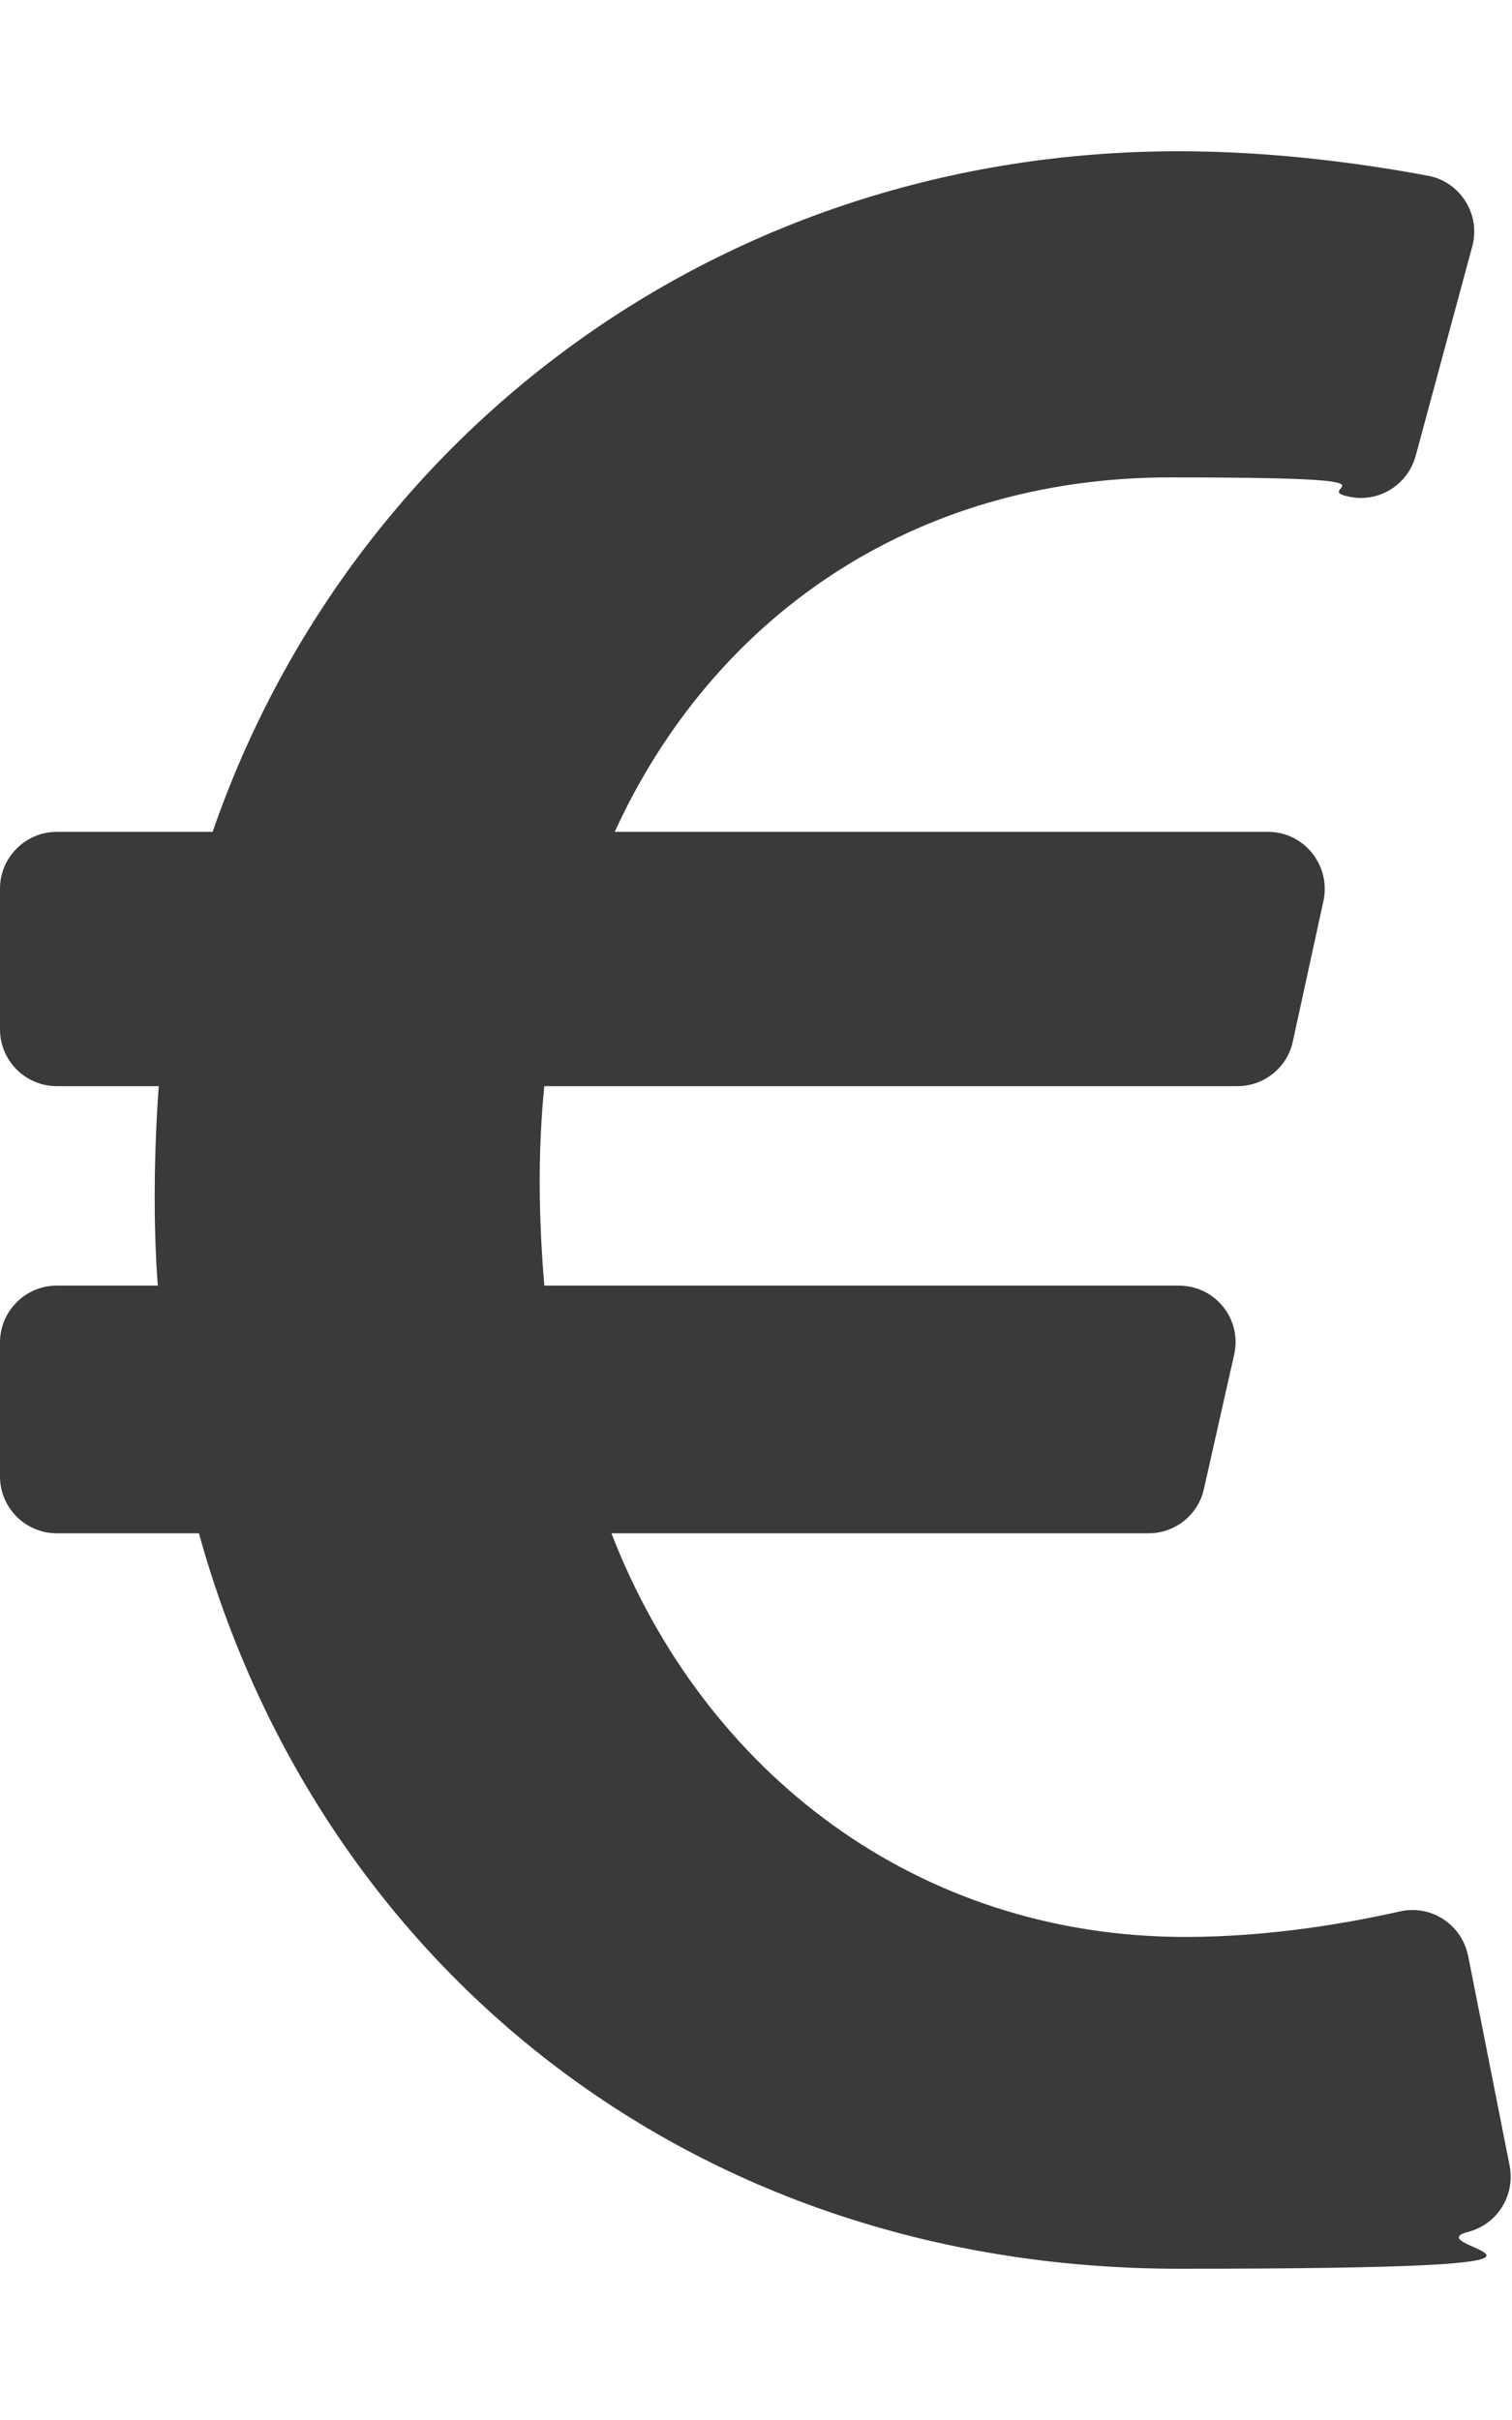
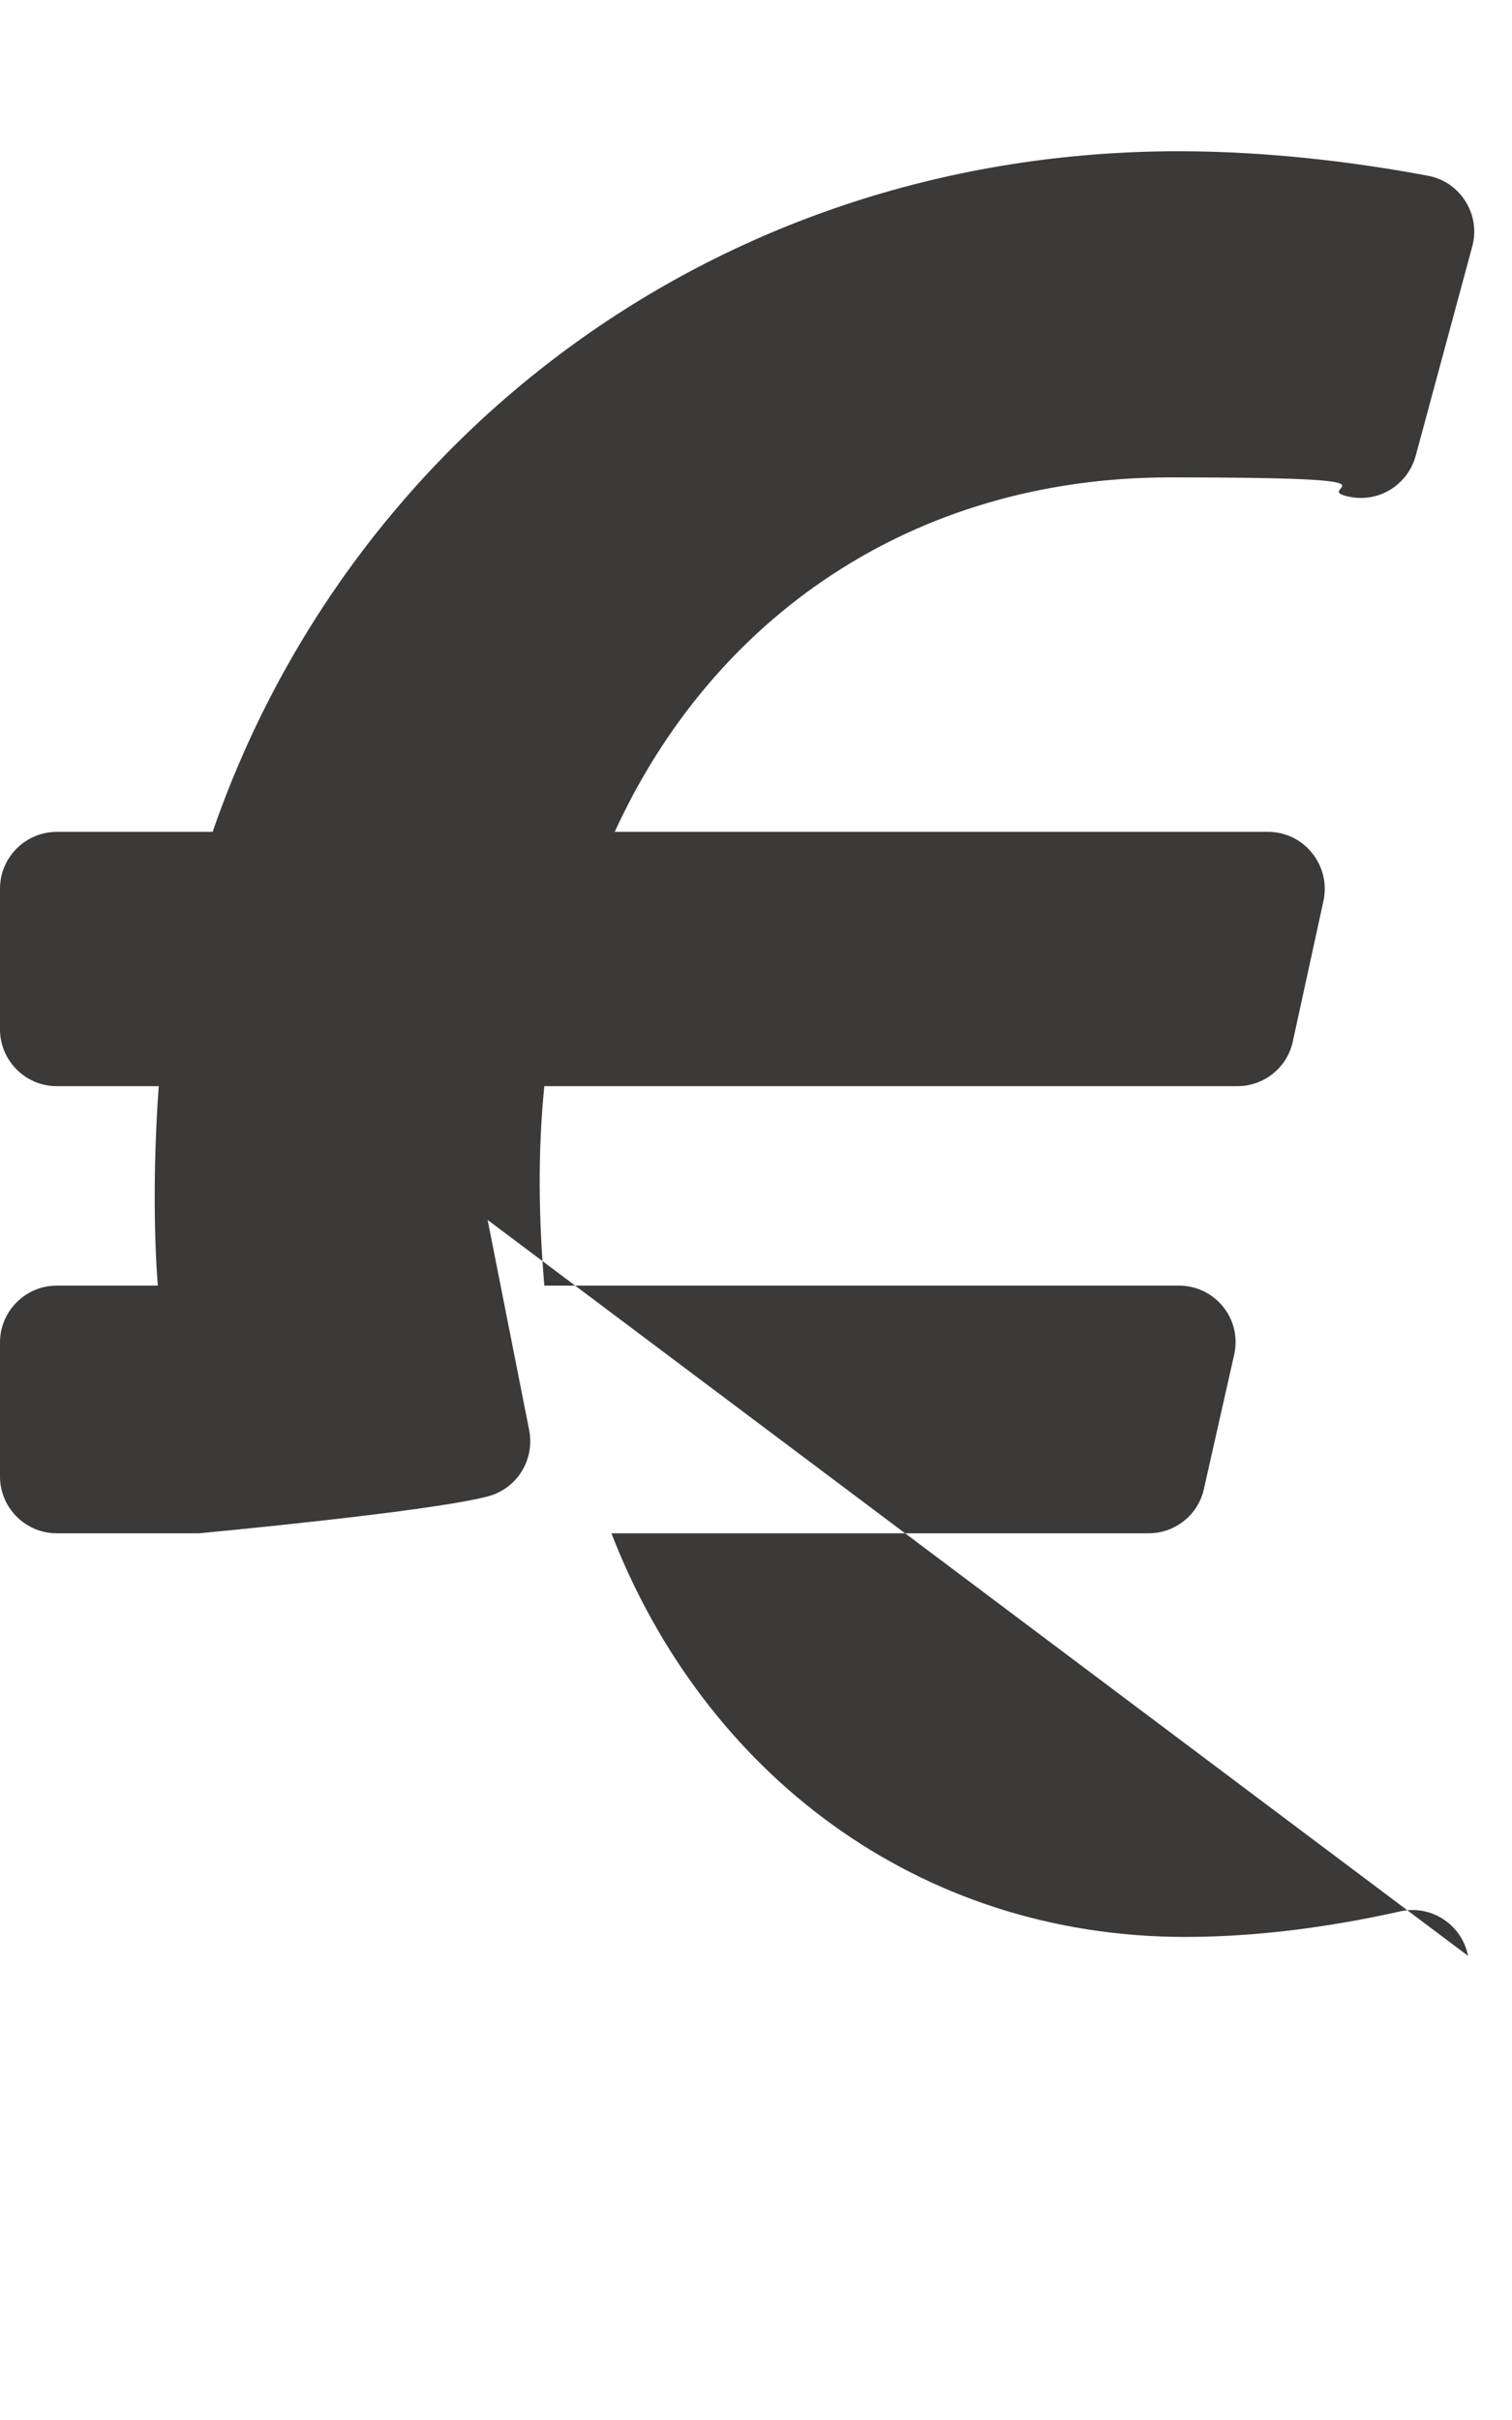
<svg xmlns="http://www.w3.org/2000/svg" id="Ebene_1" version="1.1" viewBox="0 0 320 512">
  <defs>
    <style>
      .st0 {
        fill: #3b3a39;
      }
    </style>
  </defs>
-   <path class="st0" d="M310.7,413.8c-1.3-6.6-7.8-10.9-14.4-9.4-10.7,2.4-27.4,5.4-45.4,5.4-56.8,0-101.9-34.8-121.5-85.4h113.7c5.6,0,10.5-3.9,11.7-9.4l6.4-28.4c1.7-7.5-4-14.6-11.7-14.6H115.2c-1.2-14.3-1.4-28.3,0-42.2h146.7c5.6,0,10.5-3.9,11.7-9.4l6.5-29.8c1.6-7.5-4.1-14.6-11.7-14.6h-138.3c20.6-45,62.7-75,117.6-75s28.6,2.3,37.9,4.1c6.2,1.3,12.3-2.5,14-8.6l12-44.4c1.8-6.7-2.5-13.6-9.3-14.9-12.2-2.3-31.7-5.2-52.8-5.2-97.1,0-175.6,60.3-204.5,144H12c-6.6,0-12,5.4-12,12v29.8c0,6.6,5.4,12,12,12h21.6c-1,13.6-1.2,29.3-.2,42.2H12c-6.6,0-12,5.4-12,12v28.4c0,6.6,5.4,12,12,12h30.1c25,90.3,103.2,155.6,207.5,155.6s48.6-4.5,61.1-7.8c6.2-1.6,10-7.7,8.8-14l-8.8-44.5h0Z" />
+   <path class="st0" d="M310.7,413.8c-1.3-6.6-7.8-10.9-14.4-9.4-10.7,2.4-27.4,5.4-45.4,5.4-56.8,0-101.9-34.8-121.5-85.4h113.7c5.6,0,10.5-3.9,11.7-9.4l6.4-28.4c1.7-7.5-4-14.6-11.7-14.6H115.2c-1.2-14.3-1.4-28.3,0-42.2h146.7c5.6,0,10.5-3.9,11.7-9.4l6.5-29.8c1.6-7.5-4.1-14.6-11.7-14.6h-138.3c20.6-45,62.7-75,117.6-75s28.6,2.3,37.9,4.1c6.2,1.3,12.3-2.5,14-8.6l12-44.4c1.8-6.7-2.5-13.6-9.3-14.9-12.2-2.3-31.7-5.2-52.8-5.2-97.1,0-175.6,60.3-204.5,144H12c-6.6,0-12,5.4-12,12v29.8c0,6.6,5.4,12,12,12h21.6c-1,13.6-1.2,29.3-.2,42.2H12c-6.6,0-12,5.4-12,12v28.4c0,6.6,5.4,12,12,12h30.1s48.6-4.5,61.1-7.8c6.2-1.6,10-7.7,8.8-14l-8.8-44.5h0Z" />
</svg>